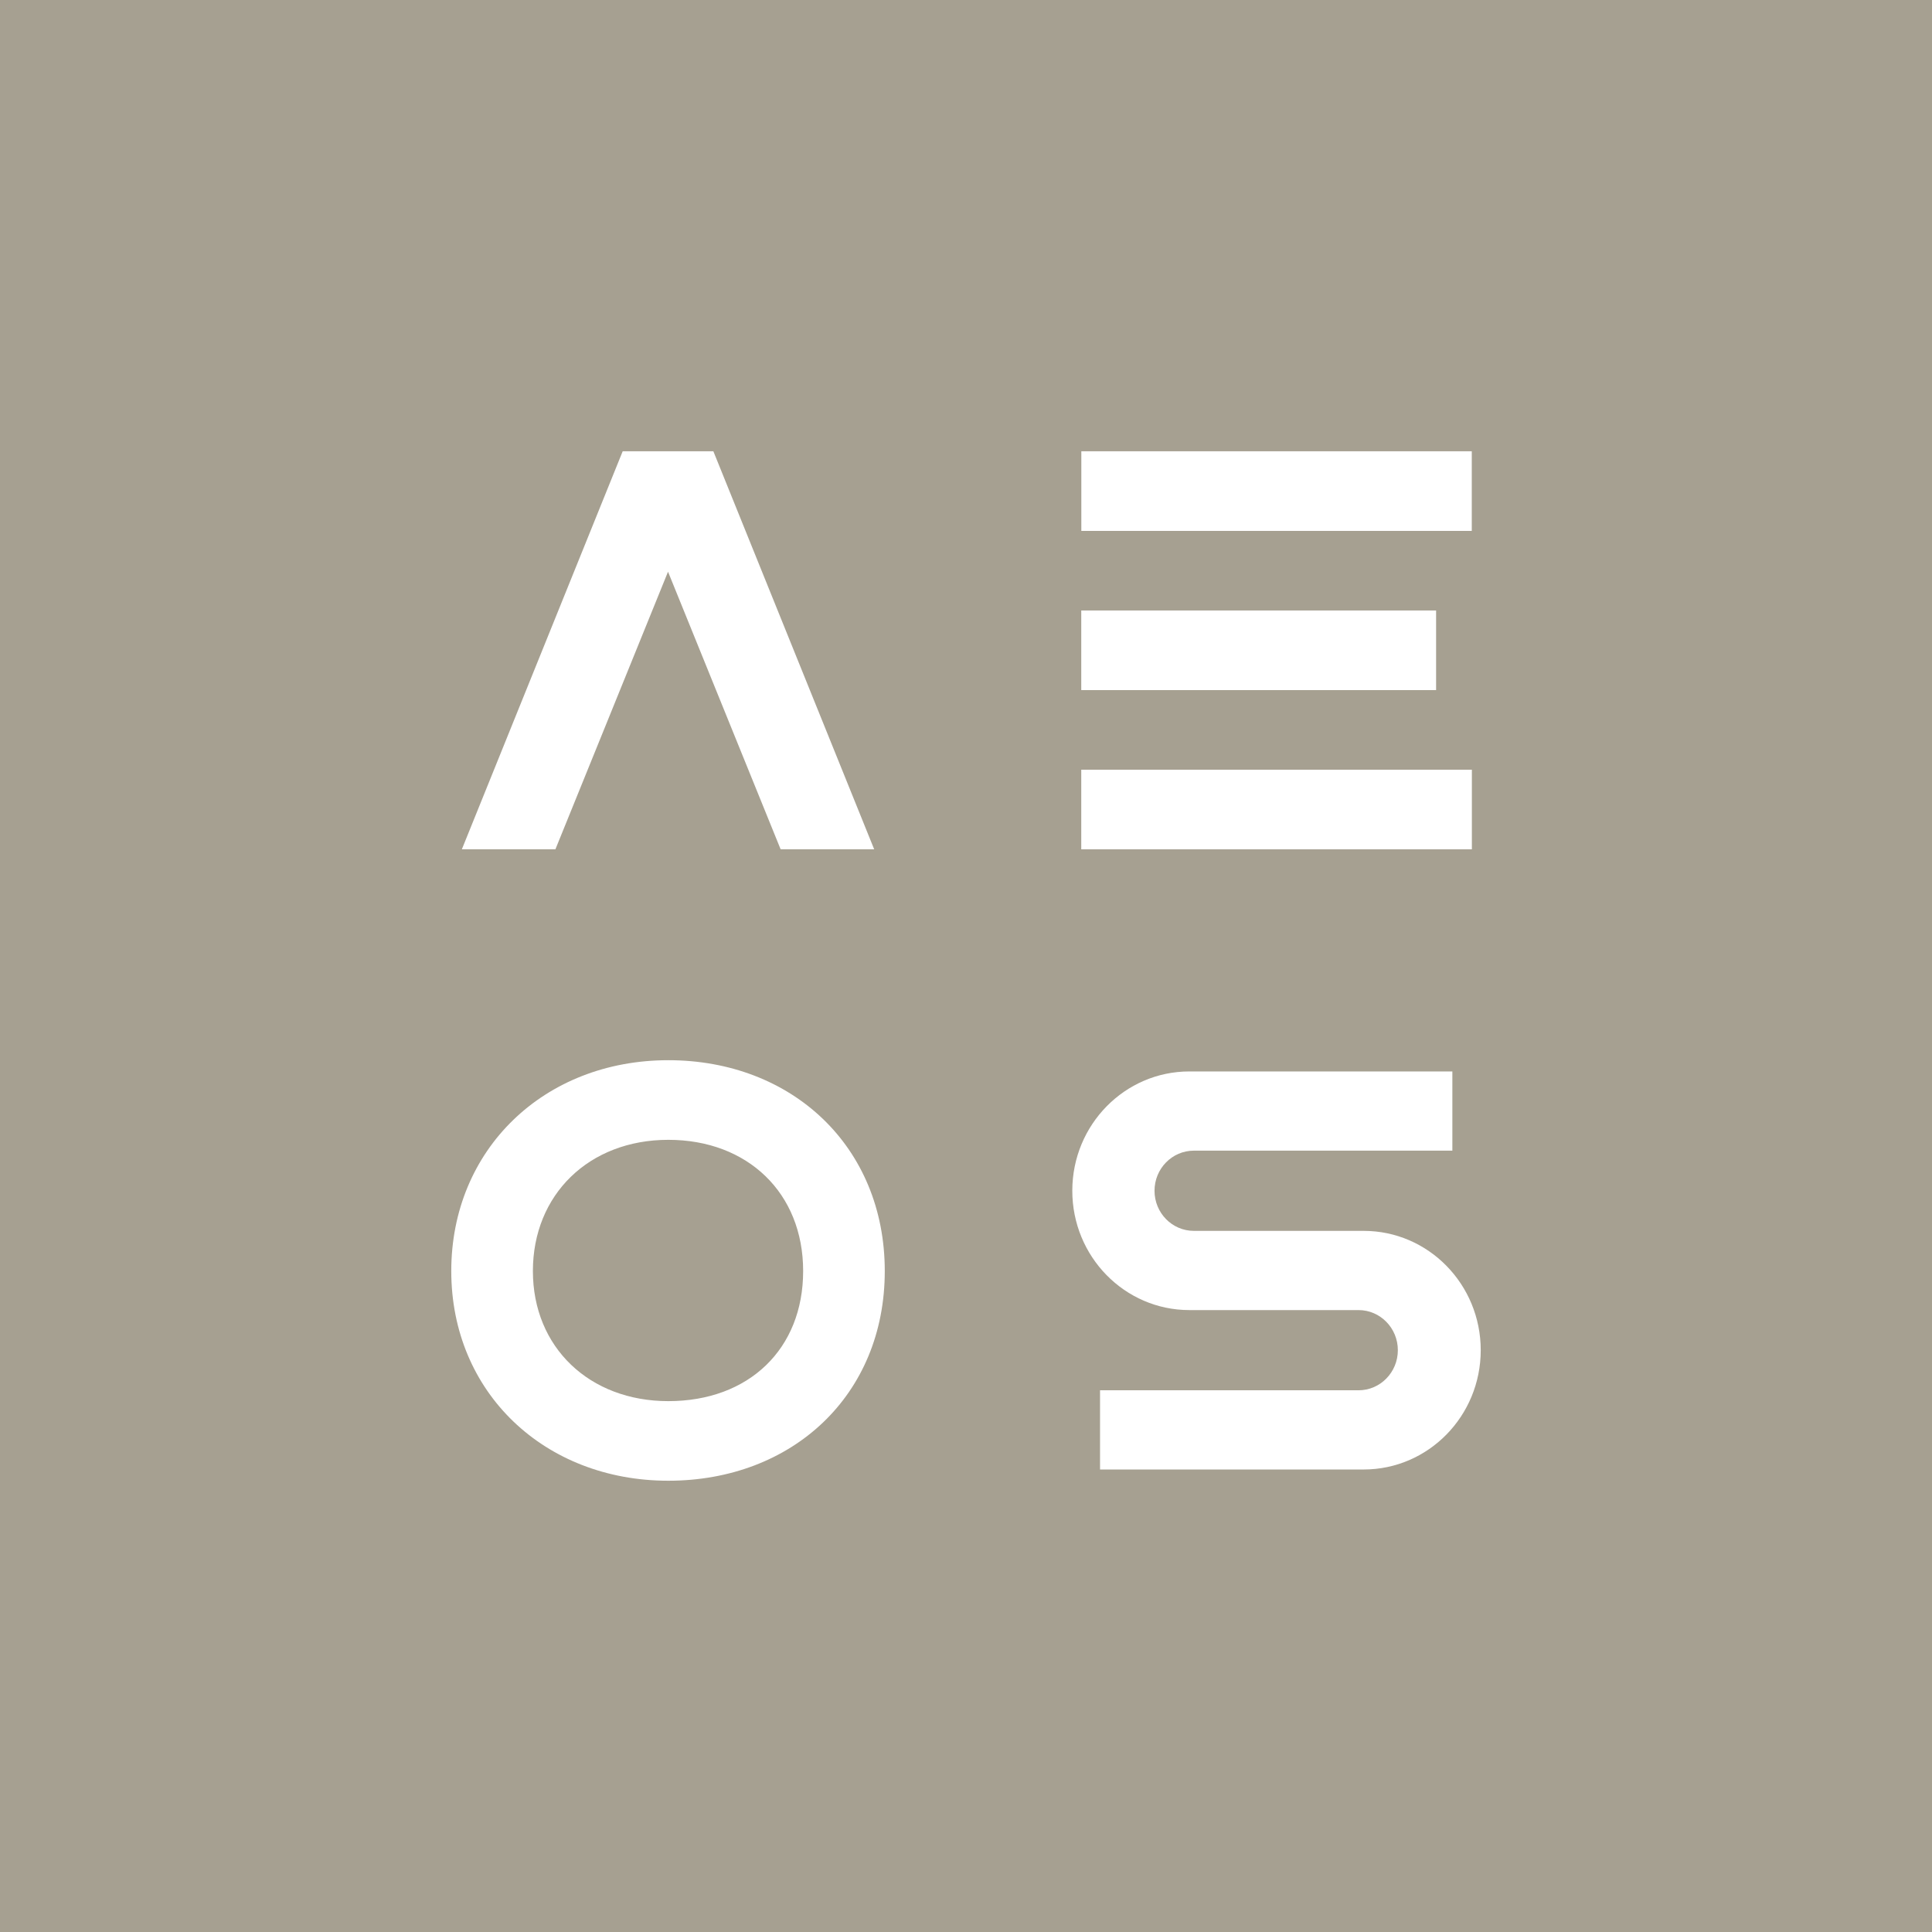
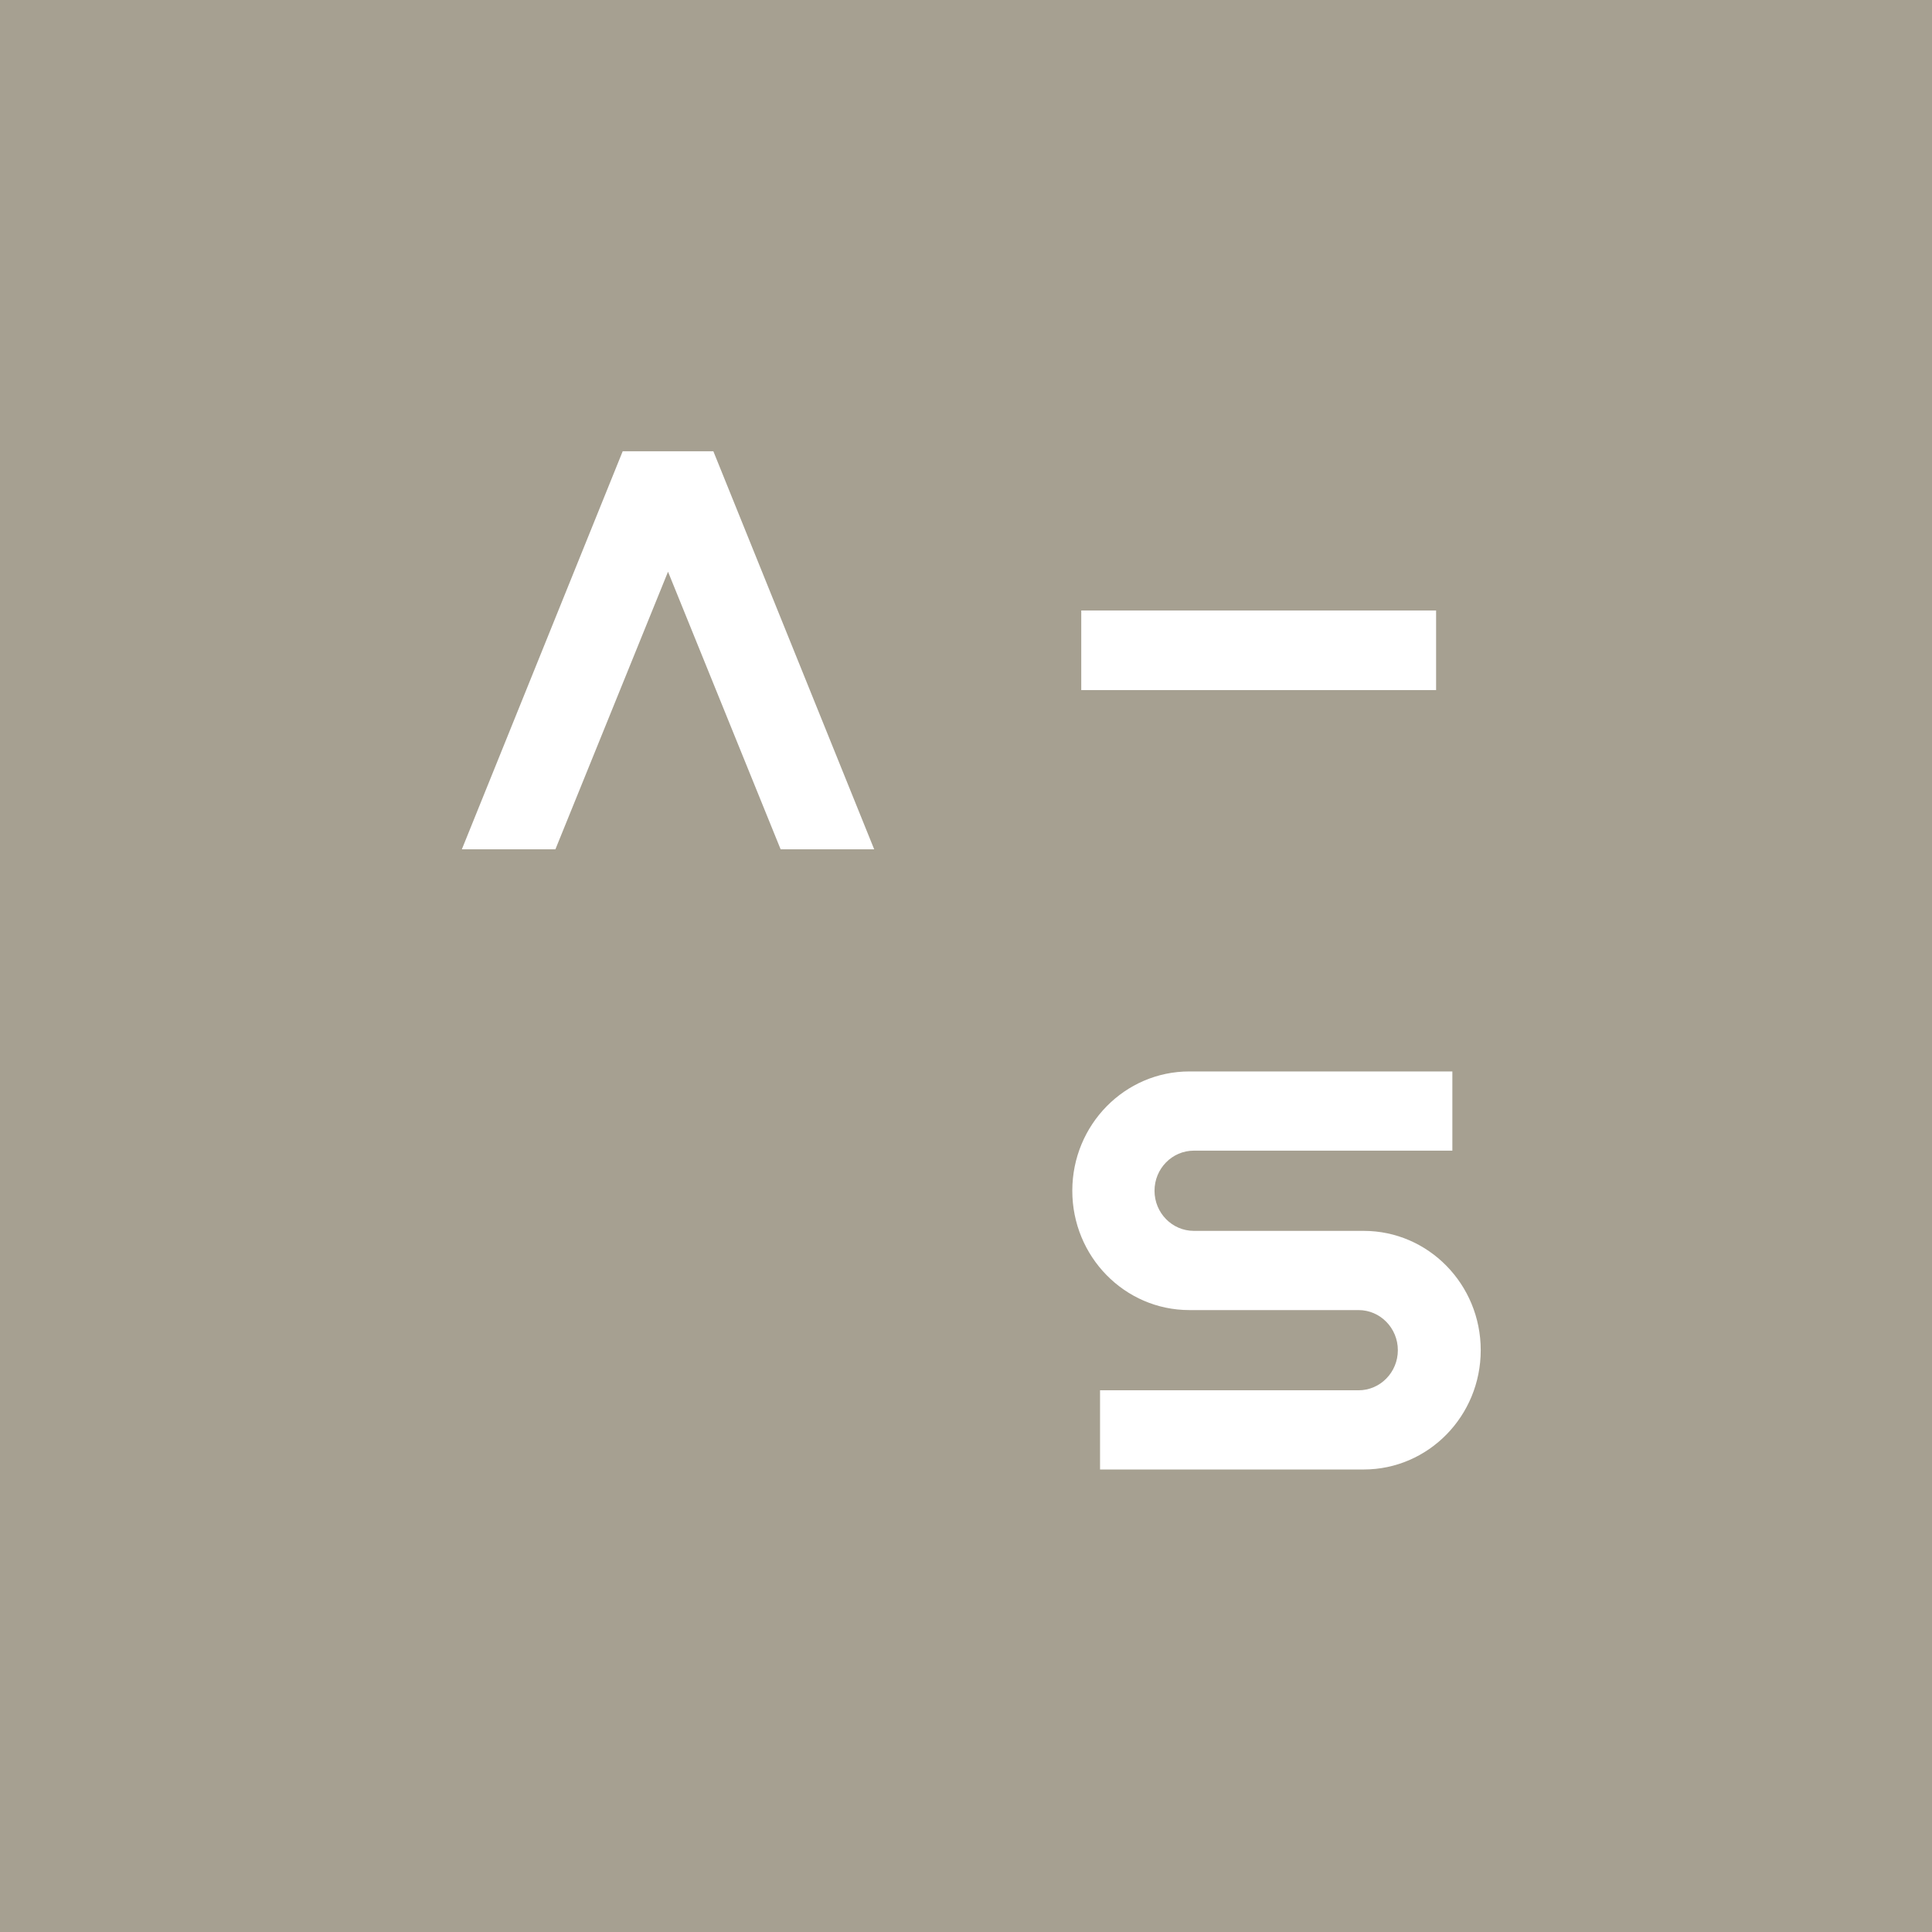
<svg xmlns="http://www.w3.org/2000/svg" width="137" height="137" viewBox="0 0 137 137" fill="none">
  <rect width="137" height="137" fill="#A6A091" />
  <g clip-path="url(#clip0_64_183)">
-     <path d="M47.37 40.541L55.356 60.226H61.99L50.585 32H44.156L32.75 60.226H39.384L47.37 40.541Z" fill="white" />
-     <path d="M47.39 75.18C38.573 75.18 32 81.512 32 90.131C32 98.75 38.613 105 47.39 105C56.167 105 62.74 98.954 62.74 90.131C62.74 81.308 56.167 75.18 47.39 75.18ZM47.39 99.356C41.803 99.356 37.788 95.545 37.788 90.131C37.788 84.717 41.763 80.826 47.39 80.826C53.018 80.826 56.952 84.596 56.952 90.131C56.952 95.666 53.096 99.356 47.39 99.356Z" fill="white" />
+     <path d="M47.37 40.541L55.356 60.226H61.99L50.585 32H44.156L32.75 60.226H39.384Z" fill="white" />
    <path d="M96.699 87.282H84.658C83.117 87.282 81.868 86.009 81.868 84.438C81.868 82.867 83.117 81.594 84.658 81.594H102.988V75.977H84.339C79.76 75.977 76.046 79.755 76.038 84.422C76.03 89.101 79.749 92.899 84.339 92.899H96.333C97.874 92.899 99.123 94.172 99.123 95.743C99.123 97.314 97.874 98.587 96.333 98.587H78.005V104.203H96.699C101.283 104.203 105 100.415 105 95.743C105 91.071 101.283 87.282 96.699 87.282Z" fill="white" />
-     <path d="M104.365 32H76.678V37.646H104.365V32Z" fill="white" />
    <path d="M101.835 43.29H76.673V48.935H101.835V43.29Z" fill="white" />
-     <path d="M104.372 54.581H76.673V60.226H104.372V54.581Z" fill="white" />
  </g>
  <defs>
    <clipPath id="clip0_64_183">
      <rect width="73" height="73" fill="white" transform="translate(32 32)" />
    </clipPath>
  </defs>
</svg>